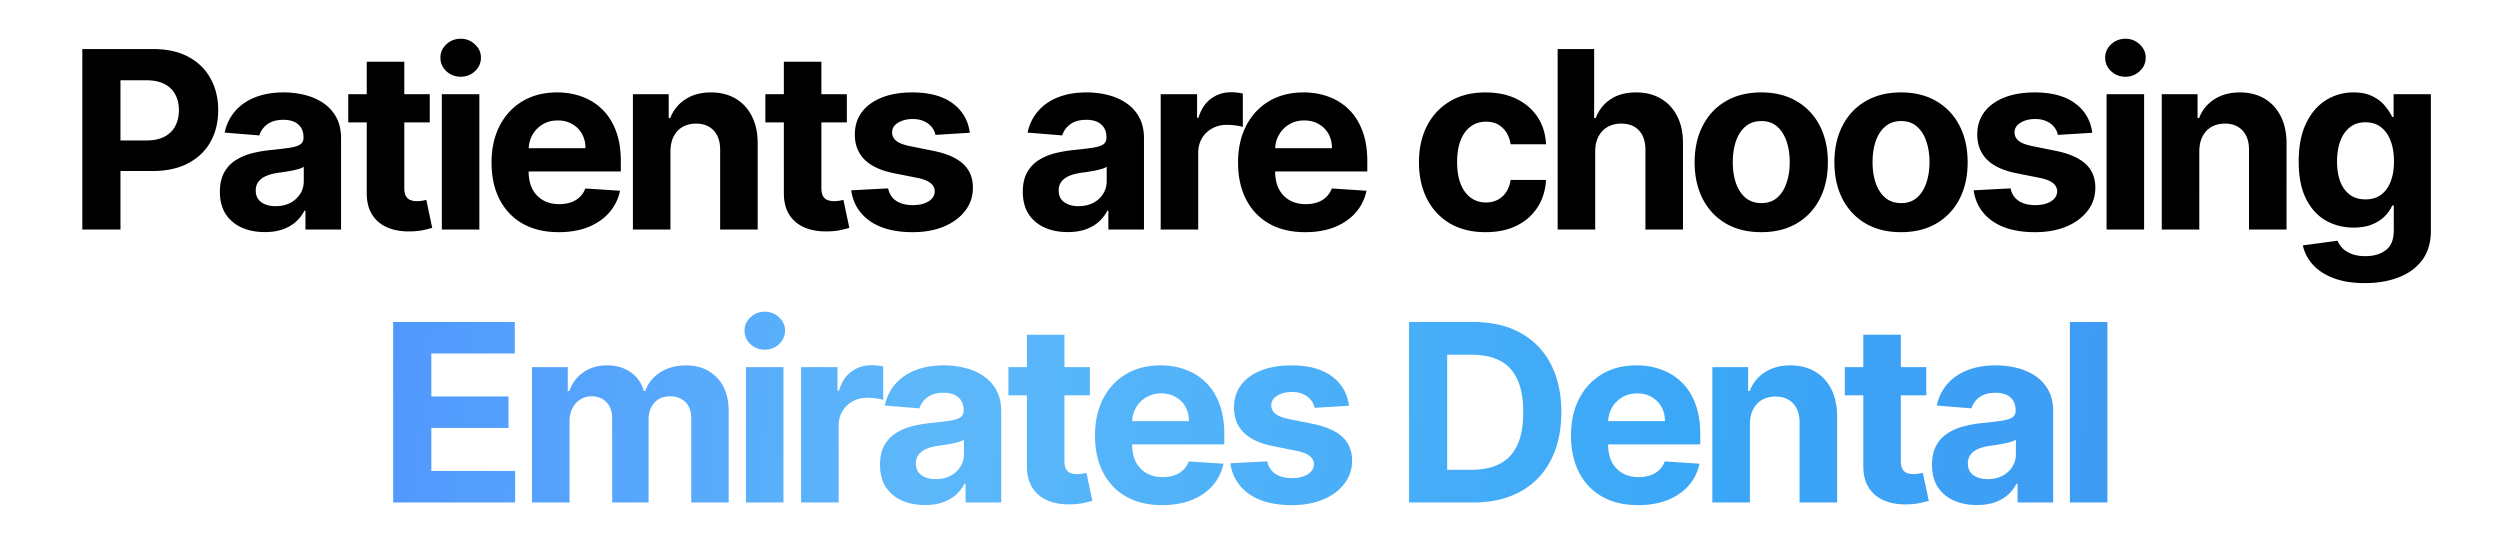
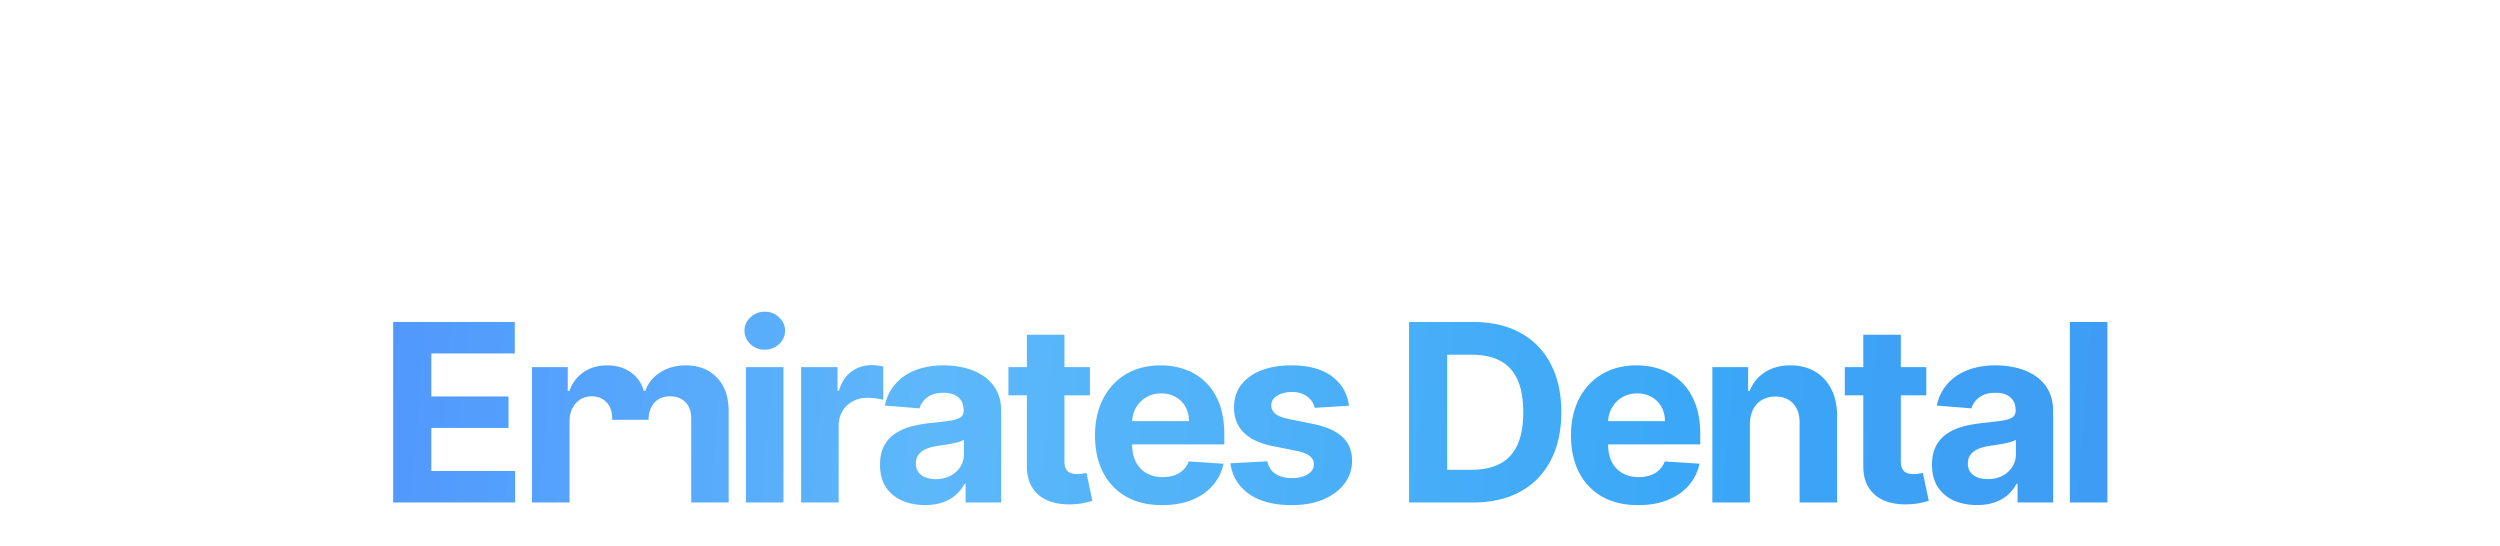
<svg xmlns="http://www.w3.org/2000/svg" width="403" height="88" fill="none">
-   <path fill="#000" d="M13.27 37V7.91h11.478c2.206 0 4.086.42 5.64 1.263 1.552.834 2.736 1.994 3.55 3.48.824 1.478 1.236 3.182 1.236 5.114s-.417 3.636-1.25 5.114c-.833 1.477-2.04 2.628-3.622 3.451-1.572.824-3.476 1.236-5.71 1.236h-7.316V22.64h6.321c1.184 0 2.16-.203 2.926-.61.777-.417 1.355-.99 1.733-1.72.389-.738.583-1.585.583-2.542 0-.966-.194-1.809-.583-2.528-.378-.73-.956-1.293-1.733-1.69-.776-.408-1.76-.611-2.954-.611H19.42V37h-6.15Zm29.421.412c-1.392 0-2.633-.242-3.722-.724-1.089-.493-1.95-1.217-2.585-2.174-.625-.966-.937-2.168-.937-3.608 0-1.212.222-2.23.667-3.054a5.406 5.406 0 0 1 1.819-1.988 8.82 8.82 0 0 1 2.613-1.137 19.922 19.922 0 0 1 3.097-.54 78.496 78.496 0 0 0 3.068-.369c.776-.123 1.34-.303 1.69-.54.35-.236.526-.587.526-1.05v-.086c0-.9-.284-1.596-.852-2.088-.56-.492-1.355-.739-2.387-.739-1.089 0-1.955.242-2.6.725-.643.473-1.07 1.07-1.278 1.79l-5.596-.455c.284-1.326.843-2.472 1.676-3.438.833-.975 1.908-1.723 3.224-2.244 1.326-.53 2.86-.795 4.603-.795 1.212 0 2.372.142 3.48.426 1.117.284 2.107.724 2.968 1.32a6.42 6.42 0 0 1 2.06 2.302c.502.928.753 2.04.753 3.338V37h-5.739v-3.026h-.17a6.157 6.157 0 0 1-1.406 1.804c-.587.512-1.293.914-2.117 1.208-.824.284-1.775.426-2.855.426Zm1.733-4.176c.89 0 1.676-.175 2.358-.526a4.177 4.177 0 0 0 1.605-1.449c.388-.606.582-1.292.582-2.06v-2.315c-.189.123-.45.237-.78.341a14.07 14.07 0 0 1-1.095.27c-.407.076-.814.147-1.221.213l-1.108.156c-.71.105-1.33.27-1.86.498-.531.227-.943.535-1.237.923-.293.379-.44.852-.44 1.42 0 .824.298 1.454.895 1.89.606.426 1.373.639 2.301.639Zm24.854-18.054v4.545h-13.14v-4.545h13.14ZM59.12 9.955h6.052v20.34c0 .56.085.995.255 1.307.17.303.407.516.71.64a2.93 2.93 0 0 0 1.08.184c.284 0 .568-.023.852-.07.284-.058.502-.1.654-.129l.951 4.503c-.303.095-.729.204-1.278.327-.55.132-1.217.213-2.003.241-1.458.057-2.737-.137-3.835-.582-1.09-.445-1.937-1.136-2.543-2.074-.606-.938-.904-2.121-.895-3.551V9.955ZM71.22 37V15.182h6.052V37H71.22Zm3.04-24.63c-.9 0-1.671-.299-2.315-.896-.635-.606-.952-1.33-.952-2.173 0-.833.317-1.548.952-2.145.644-.606 1.416-.909 2.315-.909.9 0 1.667.303 2.301.91.644.596.966 1.31.966 2.144 0 .843-.322 1.567-.966 2.173-.634.597-1.401.895-2.3.895Zm15.802 25.056c-2.244 0-4.176-.454-5.795-1.364-1.61-.918-2.85-2.215-3.722-3.892-.871-1.685-1.307-3.679-1.307-5.98 0-2.244.436-4.214 1.307-5.909.871-1.695 2.098-3.016 3.679-3.963 1.59-.947 3.457-1.42 5.597-1.42 1.439 0 2.779.232 4.02.696a8.916 8.916 0 0 1 3.266 2.06c.938.918 1.667 2.073 2.188 3.465.52 1.383.781 3.002.781 4.858v1.662H81.652v-3.75h12.727c0-.871-.19-1.643-.568-2.315a4.07 4.07 0 0 0-1.577-1.577c-.662-.388-1.434-.582-2.315-.582-.918 0-1.733.213-2.443.639-.7.417-1.25.98-1.648 1.69-.398.701-.601 1.482-.61 2.344v3.565c0 1.08.198 2.013.596 2.799.407.786.98 1.392 1.719 1.818.738.426 1.614.64 2.627.64.673 0 1.288-.096 1.847-.285a3.833 3.833 0 0 0 1.435-.852c.398-.38.7-.843.909-1.392l5.596.369a7.64 7.64 0 0 1-1.747 3.523c-.87.994-1.998 1.77-3.38 2.33-1.373.548-2.96.823-4.759.823Zm18.014-13.04V37h-6.051V15.182h5.767v3.85h.256a6.084 6.084 0 0 1 2.429-3.012c1.136-.748 2.514-1.122 4.133-1.122 1.516 0 2.837.331 3.963.994 1.127.663 2.003 1.61 2.628 2.841.625 1.221.938 2.68.938 4.375V37h-6.051V24.187c.009-1.335-.332-2.376-1.023-3.125-.691-.757-1.643-1.136-2.855-1.136-.815 0-1.534.175-2.159.526-.616.35-1.099.861-1.449 1.534-.341.663-.516 1.463-.526 2.4Zm28.437-9.204v4.545h-13.139v-4.545h13.139Zm-10.156-5.227h6.051v20.34c0 .56.085.995.256 1.307.17.303.407.516.71.64.312.123.672.184 1.079.184.285 0 .569-.023.853-.07.284-.058.502-.1.653-.129l.952 4.503c-.303.095-.729.204-1.279.327-.549.132-1.216.213-2.002.241-1.459.057-2.737-.137-3.836-.582-1.089-.445-1.936-1.136-2.542-2.074-.606-.938-.905-2.121-.895-3.551V9.955Zm29.978 11.448-5.54.341a2.862 2.862 0 0 0-.611-1.278 3.235 3.235 0 0 0-1.236-.923c-.501-.237-1.103-.355-1.804-.355-.937 0-1.728.198-2.372.596-.644.388-.966.91-.966 1.563 0 .52.209.96.625 1.32.417.36 1.132.65 2.145.867l3.949.796c2.121.435 3.703 1.136 4.744 2.102 1.042.966 1.563 2.235 1.563 3.807 0 1.43-.421 2.684-1.264 3.764-.834 1.08-1.979 1.922-3.438 2.528-1.449.597-3.12.895-5.014.895-2.888 0-5.189-.601-6.903-1.804-1.705-1.212-2.704-2.86-2.998-4.943l5.952-.313c.18.881.616 1.553 1.307 2.017.691.455 1.577.682 2.656.682 1.061 0 1.913-.203 2.557-.61.653-.417.985-.952.994-1.606-.009-.549-.241-.999-.696-1.349-.454-.36-1.155-.634-2.102-.824l-3.778-.753c-2.131-.426-3.717-1.164-4.759-2.216-1.032-1.05-1.548-2.39-1.548-4.02 0-1.401.379-2.608 1.136-3.622.767-1.013 1.842-1.794 3.225-2.343 1.392-.55 3.021-.824 4.886-.824 2.756 0 4.924.582 6.506 1.747 1.591 1.165 2.519 2.75 2.784 4.758Zm15.787 16.009c-1.392 0-2.633-.242-3.722-.724-1.089-.493-1.951-1.217-2.585-2.174-.625-.966-.938-2.168-.938-3.608 0-1.212.223-2.23.668-3.054a5.405 5.405 0 0 1 1.818-1.988 8.814 8.814 0 0 1 2.614-1.137 19.931 19.931 0 0 1 3.096-.54 78.671 78.671 0 0 0 3.069-.369c.776-.123 1.34-.303 1.69-.54.35-.236.526-.587.526-1.05v-.086c0-.9-.285-1.596-.853-2.088-.558-.492-1.354-.739-2.386-.739-1.089 0-1.956.242-2.6.725-.643.473-1.07 1.07-1.278 1.79l-5.597-.455c.285-1.326.843-2.472 1.677-3.438.833-.975 1.908-1.723 3.224-2.244 1.326-.53 2.86-.795 4.602-.795 1.212 0 2.372.142 3.48.426 1.118.284 2.107.724 2.969 1.32a6.424 6.424 0 0 1 2.06 2.302c.502.928.753 2.04.753 3.338V37h-5.739v-3.026h-.17a6.173 6.173 0 0 1-1.407 1.804c-.587.512-1.292.914-2.116 1.208-.824.284-1.776.426-2.855.426Zm1.733-4.176c.89 0 1.676-.175 2.358-.526a4.18 4.18 0 0 0 1.605-1.449c.388-.606.582-1.292.582-2.06v-2.315c-.189.123-.45.237-.781.341-.322.095-.687.185-1.094.27a55.3 55.3 0 0 1-1.221.213l-1.108.156c-.711.105-1.331.27-1.861.498-.53.227-.942.535-1.236.923-.294.379-.44.852-.44 1.42 0 .824.298 1.454.895 1.89.606.426 1.373.639 2.301.639ZM187.102 37V15.182h5.867v3.807h.227c.398-1.355 1.065-2.377 2.003-3.069.937-.7 2.017-1.05 3.239-1.05.303 0 .629.018.98.056.35.038.658.09.923.156v5.37a7.905 7.905 0 0 0-1.179-.228 10.636 10.636 0 0 0-1.378-.099c-.89 0-1.686.194-2.386.582a4.283 4.283 0 0 0-1.648 1.591c-.398.682-.597 1.468-.597 2.358V37h-6.051Zm23.295.426c-2.244 0-4.176-.454-5.795-1.364-1.61-.918-2.851-2.215-3.722-3.892-.871-1.685-1.307-3.679-1.307-5.98 0-2.244.436-4.214 1.307-5.909.871-1.695 2.098-3.016 3.679-3.963 1.591-.947 3.456-1.42 5.597-1.42 1.439 0 2.779.232 4.019.696a8.916 8.916 0 0 1 3.267 2.06c.938.918 1.667 2.073 2.188 3.465.521 1.383.781 3.002.781 4.858v1.662h-18.423v-3.75h12.727c0-.871-.189-1.643-.568-2.315a4.067 4.067 0 0 0-1.577-1.577c-.663-.388-1.434-.582-2.315-.582-.919 0-1.733.213-2.443.639-.701.417-1.25.98-1.648 1.69-.398.701-.601 1.482-.611 2.344v3.565c0 1.08.199 2.013.597 2.799.407.786.98 1.392 1.719 1.818.738.426 1.614.64 2.627.64.673 0 1.288-.096 1.847-.285a3.834 3.834 0 0 0 1.435-.852c.397-.38.7-.843.909-1.392l5.596.369a7.638 7.638 0 0 1-1.747 3.523c-.871.994-1.998 1.77-3.38 2.33-1.374.548-2.96.823-4.759.823Zm29.079 0c-2.235 0-4.157-.473-5.767-1.42-1.601-.957-2.832-2.282-3.693-3.978-.853-1.695-1.279-3.645-1.279-5.852 0-2.235.431-4.195 1.293-5.88.871-1.696 2.107-3.017 3.707-3.964 1.601-.956 3.504-1.434 5.71-1.434 1.904 0 3.571.345 5 1.037 1.43.69 2.562 1.662 3.395 2.912.834 1.25 1.293 2.717 1.378 4.403h-5.71c-.161-1.089-.587-1.965-1.278-2.628-.682-.672-1.577-1.008-2.685-1.008-.938 0-1.757.255-2.458.767-.691.502-1.231 1.235-1.619 2.201-.388.966-.582 2.136-.582 3.509 0 1.392.189 2.576.568 3.551.388.975.933 1.719 1.633 2.23.701.511 1.52.767 2.458.767.691 0 1.311-.142 1.861-.426a3.602 3.602 0 0 0 1.378-1.236c.369-.549.61-1.207.724-1.974h5.71c-.095 1.666-.549 3.134-1.363 4.403-.805 1.26-1.918 2.245-3.339 2.955-1.42.71-3.101 1.065-5.042 1.065Zm17.67-13.04V37h-6.052V7.91h5.881v11.12h.256c.492-1.288 1.288-2.296 2.386-3.025 1.099-.739 2.477-1.108 4.134-1.108 1.515 0 2.836.331 3.963.994 1.136.654 2.017 1.596 2.642 2.827.634 1.221.947 2.684.937 4.389V37h-6.051V24.187c.01-1.344-.331-2.39-1.023-3.139-.681-.748-1.638-1.122-2.869-1.122-.824 0-1.553.175-2.187.526-.625.35-1.118.861-1.478 1.534-.35.663-.53 1.463-.539 2.4Zm26.767 13.04c-2.206 0-4.114-.469-5.724-1.406-1.6-.947-2.836-2.263-3.707-3.949-.872-1.695-1.307-3.66-1.307-5.895 0-2.254.435-4.223 1.307-5.909.871-1.695 2.107-3.011 3.707-3.949 1.61-.947 3.518-1.42 5.724-1.42 2.207 0 4.11.473 5.711 1.42 1.609.938 2.85 2.254 3.721 3.949.871 1.686 1.307 3.655 1.307 5.91 0 2.234-.436 4.199-1.307 5.894-.871 1.686-2.112 3.002-3.721 3.949-1.601.937-3.504 1.406-5.711 1.406Zm.029-4.687c1.004 0 1.842-.284 2.514-.853.672-.577 1.179-1.363 1.52-2.358.35-.994.525-2.125.525-3.394 0-1.27-.175-2.401-.525-3.395-.341-.995-.848-1.78-1.52-2.358-.672-.578-1.51-.867-2.514-.867-1.013 0-1.866.289-2.557.867-.682.577-1.198 1.363-1.548 2.358-.341.994-.512 2.126-.512 3.395 0 1.268.171 2.4.512 3.394.35.995.866 1.78 1.548 2.358.691.569 1.544.853 2.557.853Zm22.503 4.687c-2.207 0-4.115-.469-5.725-1.406-1.6-.947-2.836-2.263-3.707-3.949-.871-1.695-1.307-3.66-1.307-5.895 0-2.254.436-4.223 1.307-5.909.871-1.695 2.107-3.011 3.707-3.949 1.61-.947 3.518-1.42 5.725-1.42 2.206 0 4.109.473 5.71 1.42 1.61.938 2.85 2.254 3.721 3.949.872 1.686 1.307 3.655 1.307 5.91 0 2.234-.435 4.199-1.307 5.894-.871 1.686-2.111 3.002-3.721 3.949-1.601.937-3.504 1.406-5.71 1.406Zm.028-4.687c1.004 0 1.842-.284 2.514-.853.673-.577 1.179-1.363 1.52-2.358.35-.994.526-2.125.526-3.394 0-1.27-.176-2.401-.526-3.395-.341-.995-.847-1.78-1.52-2.358-.672-.578-1.51-.867-2.514-.867-1.013 0-1.866.289-2.557.867-.682.577-1.198 1.363-1.548 2.358-.341.994-.511 2.126-.511 3.395 0 1.268.17 2.4.511 3.394.35.995.866 1.78 1.548 2.358.691.569 1.544.853 2.557.853Zm30.798-11.336-5.539.341a2.872 2.872 0 0 0-.611-1.278 3.25 3.25 0 0 0-1.236-.923c-.502-.237-1.103-.355-1.804-.355-.938 0-1.728.198-2.372.596-.644.388-.966.91-.966 1.563 0 .52.208.96.625 1.32.417.36 1.132.65 2.145.867l3.949.796c2.121.435 3.702 1.136 4.744 2.102 1.042.966 1.562 2.235 1.562 3.807 0 1.43-.421 2.684-1.264 3.764-.833 1.08-1.979 1.922-3.437 2.528-1.449.597-3.121.895-5.014.895-2.889 0-5.19-.601-6.904-1.804-1.704-1.212-2.703-2.86-2.997-4.943l5.952-.313c.18.881.615 1.553 1.307 2.017.691.455 1.576.682 2.656.682 1.06 0 1.913-.203 2.557-.61.653-.417.984-.952.994-1.606-.01-.549-.242-.999-.696-1.349-.455-.36-1.155-.634-2.102-.824l-3.779-.753c-2.13-.426-3.717-1.164-4.758-2.216-1.033-1.05-1.549-2.39-1.549-4.02 0-1.401.379-2.608 1.137-3.622.767-1.013 1.842-1.794 3.224-2.343 1.392-.55 3.021-.824 4.887-.824 2.755 0 4.924.582 6.505 1.747 1.591 1.165 2.519 2.75 2.784 4.758ZM339.579 37V15.182h6.051V37h-6.051Zm3.04-24.63c-.9 0-1.672-.299-2.316-.896-.634-.606-.951-1.33-.951-2.173 0-.833.317-1.548.951-2.145.644-.606 1.416-.909 2.316-.909.899 0 1.666.303 2.301.91.644.596.966 1.31.966 2.144 0 .843-.322 1.567-.966 2.173-.635.597-1.402.895-2.301.895Zm11.909 12.016V37h-6.051V15.182h5.767v3.85h.256a6.089 6.089 0 0 1 2.429-3.012c1.136-.748 2.514-1.122 4.133-1.122 1.516 0 2.837.331 3.964.994 1.126.663 2.002 1.61 2.627 2.841.625 1.221.938 2.68.938 4.375V37h-6.051V24.187c.009-1.335-.332-2.376-1.023-3.125-.691-.757-1.643-1.136-2.855-1.136-.814 0-1.534.175-2.159.526-.616.35-1.099.861-1.449 1.534-.341.663-.516 1.463-.526 2.4Zm26.662 21.25c-1.961 0-3.641-.27-5.043-.81-1.392-.53-2.5-1.254-3.324-2.173-.824-.918-1.359-1.95-1.605-3.096l5.597-.753c.17.436.44.843.809 1.222.37.378.857.681 1.463.909.616.236 1.364.355 2.245.355 1.316 0 2.4-.322 3.253-.966.861-.635 1.292-1.7 1.292-3.196v-3.992h-.256c-.265.606-.662 1.18-1.193 1.72-.53.539-1.212.98-2.045 1.32-.834.341-1.828.511-2.983.511-1.638 0-3.13-.378-4.475-1.136-1.335-.767-2.4-1.936-3.196-3.508-.786-1.582-1.179-3.58-1.179-5.995 0-2.471.403-4.536 1.208-6.193.805-1.657 1.875-2.898 3.21-3.721a8.297 8.297 0 0 1 4.418-1.236c1.221 0 2.244.208 3.068.625.824.407 1.487.918 1.988 1.534.512.606.905 1.203 1.179 1.79h.228v-3.665h6.008v22.031c0 1.856-.454 3.41-1.363 4.66s-2.169 2.187-3.779 2.812c-1.6.634-3.442.951-5.525.951Zm.127-13.494c.976 0 1.8-.241 2.472-.724.682-.493 1.203-1.194 1.563-2.103.369-.918.554-2.017.554-3.295 0-1.279-.18-2.386-.54-3.324-.36-.947-.881-1.68-1.563-2.202-.682-.52-1.51-.78-2.486-.78-.994 0-1.832.269-2.514.809-.682.53-1.198 1.269-1.548 2.216-.35.947-.526 2.04-.526 3.28 0 1.26.176 2.35.526 3.268.36.909.876 1.614 1.548 2.116.682.493 1.52.739 2.514.739Z" />
-   <path fill="url(#a)" d="M63.38 81V51.91h19.602v5.07H69.531v6.932h12.443v5.071H69.53v6.946h13.51V81H63.38Zm22.378 0V59.182h5.768v3.85h.255c.455-1.28 1.212-2.288 2.273-3.026 1.06-.739 2.33-1.108 3.807-1.108 1.496 0 2.77.374 3.821 1.122 1.051.738 1.752 1.742 2.102 3.011h.227c.445-1.25 1.25-2.249 2.415-2.997 1.174-.758 2.562-1.136 4.162-1.136 2.036 0 3.689.648 4.957 1.946 1.279 1.288 1.918 3.115 1.918 5.483V81h-6.037V67.52c0-1.212-.322-2.121-.966-2.727-.644-.606-1.449-.91-2.415-.91-1.098 0-1.955.35-2.571 1.052-.615.69-.923 1.605-.923 2.741V81h-5.866V67.392c0-1.07-.308-1.922-.924-2.557-.606-.634-1.406-.951-2.4-.951-.673 0-1.279.17-1.818.51-.53.332-.952.801-1.265 1.407-.312.597-.468 1.297-.468 2.102V81h-6.052Zm34.485 0V59.182h6.051V81h-6.051Zm3.04-24.63c-.9 0-1.672-.299-2.316-.896-.634-.606-.951-1.33-.951-2.173 0-.833.317-1.548.951-2.145.644-.606 1.416-.909 2.316-.909.899 0 1.666.303 2.301.91.644.596.966 1.31.966 2.144 0 .843-.322 1.567-.966 2.173-.635.597-1.402.895-2.301.895ZM129.141 81V59.182h5.867v3.807h.227c.398-1.354 1.065-2.377 2.003-3.069.937-.7 2.017-1.05 3.239-1.05.303 0 .629.018.98.056.35.038.658.09.923.156v5.37a7.905 7.905 0 0 0-1.179-.228 10.636 10.636 0 0 0-1.378-.099c-.89 0-1.685.194-2.386.582a4.29 4.29 0 0 0-1.648 1.591c-.398.682-.597 1.468-.597 2.358V81h-6.051Zm19.964.412c-1.392 0-2.632-.242-3.721-.725-1.089-.492-1.951-1.216-2.586-2.173-.625-.966-.937-2.168-.937-3.608 0-1.212.222-2.23.667-3.054a5.407 5.407 0 0 1 1.819-1.988 8.819 8.819 0 0 1 2.613-1.137 19.923 19.923 0 0 1 3.097-.54 78.582 78.582 0 0 0 3.068-.369c.777-.123 1.34-.303 1.69-.54.351-.236.526-.587.526-1.05v-.086c0-.9-.284-1.596-.852-2.088-.559-.492-1.355-.739-2.387-.739-1.089 0-1.955.242-2.599.725-.644.473-1.07 1.07-1.279 1.79l-5.596-.455c.284-1.326.843-2.472 1.676-3.438.833-.975 1.908-1.723 3.224-2.244 1.326-.53 2.86-.795 4.603-.795 1.212 0 2.372.142 3.48.426 1.117.284 2.107.724 2.969 1.32a6.421 6.421 0 0 1 2.059 2.302c.502.928.753 2.04.753 3.338V81h-5.739v-3.026h-.17a6.152 6.152 0 0 1-1.406 1.804c-.587.512-1.293.914-2.117 1.208-.824.284-1.775.426-2.855.426Zm1.733-4.176c.89 0 1.676-.175 2.358-.526a4.173 4.173 0 0 0 1.605-1.449c.388-.606.583-1.292.583-2.06v-2.315c-.19.124-.45.237-.782.341-.322.095-.686.185-1.093.27-.408.076-.815.147-1.222.213l-1.108.157c-.71.104-1.331.27-1.861.497-.53.227-.942.535-1.236.923-.293.379-.44.852-.44 1.42 0 .824.298 1.454.895 1.89.606.426 1.373.639 2.301.639Zm24.854-18.054v4.545h-13.139v-4.545h13.139Zm-10.156-5.227h6.051v20.34c0 .56.085.995.255 1.307.171.303.408.516.711.64.312.123.672.184 1.079.184.284 0 .568-.023.852-.07.284-.058.502-.1.654-.129l.951 4.503c-.303.095-.729.204-1.278.327-.549.132-1.217.213-2.003.241-1.458.057-2.737-.137-3.835-.582-1.089-.445-1.937-1.136-2.543-2.074-.606-.938-.904-2.121-.894-3.551V53.955Zm21.806 27.471c-2.244 0-4.176-.454-5.795-1.364-1.61-.918-2.851-2.215-3.722-3.891-.871-1.686-1.307-3.68-1.307-5.98 0-2.245.436-4.215 1.307-5.91.871-1.695 2.098-3.016 3.679-3.963 1.591-.947 3.457-1.42 5.597-1.42 1.439 0 2.779.232 4.02.696a8.916 8.916 0 0 1 3.267 2.06c.937.918 1.666 2.073 2.187 3.465.521 1.383.782 3.002.782 4.858v1.662h-18.424v-3.75h12.728c0-.871-.19-1.643-.569-2.315a4.064 4.064 0 0 0-1.576-1.577c-.663-.388-1.435-.582-2.316-.582-.918 0-1.733.213-2.443.639-.701.417-1.25.98-1.648 1.69a4.776 4.776 0 0 0-.61 2.344v3.565c0 1.08.198 2.013.596 2.799.407.786.98 1.392 1.719 1.818.739.426 1.615.64 2.628.64.672 0 1.288-.096 1.846-.285a3.834 3.834 0 0 0 1.435-.852 3.71 3.71 0 0 0 .909-1.392l5.597.369a7.647 7.647 0 0 1-1.747 3.523c-.872.994-1.999 1.77-3.381 2.33-1.373.549-2.959.823-4.759.823Zm30.117-16.023-5.54.341a2.862 2.862 0 0 0-.611-1.278 3.235 3.235 0 0 0-1.236-.923c-.501-.237-1.103-.355-1.804-.355-.937 0-1.728.198-2.372.596-.644.388-.966.91-.966 1.563 0 .52.209.96.625 1.32.417.36 1.132.65 2.145.867l3.949.795c2.121.436 3.703 1.137 4.744 2.103 1.042.966 1.563 2.235 1.563 3.807 0 1.43-.421 2.684-1.264 3.764-.834 1.08-1.979 1.922-3.438 2.528-1.449.597-3.12.895-5.014.895-2.888 0-5.189-.601-6.903-1.804-1.705-1.212-2.704-2.86-2.998-4.943l5.952-.313c.18.881.616 1.553 1.307 2.017.691.455 1.577.682 2.656.682 1.061 0 1.913-.203 2.557-.61.653-.417.985-.952.994-1.606-.009-.549-.241-.999-.696-1.349-.454-.36-1.155-.635-2.102-.824l-3.778-.753c-2.131-.426-3.717-1.165-4.759-2.216-1.032-1.05-1.548-2.39-1.548-4.02 0-1.401.379-2.608 1.136-3.622.767-1.013 1.842-1.794 3.225-2.343 1.392-.55 3.021-.824 4.886-.824 2.756 0 4.924.582 6.506 1.747 1.591 1.165 2.519 2.75 2.784 4.758ZM237.45 81h-10.312V51.91h10.398c2.926 0 5.445.582 7.556 1.746 2.112 1.156 3.736 2.818 4.872 4.986 1.146 2.169 1.719 4.763 1.719 7.784 0 3.03-.573 5.635-1.719 7.813-1.136 2.178-2.769 3.85-4.9 5.014-2.121 1.165-4.659 1.747-7.614 1.747Zm-4.162-5.27h3.907c1.818 0 3.347-.322 4.588-.966 1.25-.653 2.187-1.662 2.812-3.025.635-1.374.952-3.144.952-5.313 0-2.15-.317-3.906-.952-5.27-.625-1.363-1.558-2.367-2.798-3.011-1.241-.644-2.77-.966-4.588-.966h-3.921V75.73Zm30.781 5.696c-2.244 0-4.176-.454-5.796-1.364-1.609-.918-2.85-2.215-3.721-3.891-.871-1.686-1.307-3.68-1.307-5.98 0-2.245.436-4.215 1.307-5.91.871-1.695 2.097-3.016 3.679-3.963 1.591-.947 3.456-1.42 5.596-1.42 1.44 0 2.78.232 4.02.696a8.916 8.916 0 0 1 3.267 2.06c.938.918 1.667 2.073 2.188 3.465.521 1.383.781 3.002.781 4.858v1.662H255.66v-3.75h12.727c0-.871-.189-1.643-.568-2.315a4.067 4.067 0 0 0-1.577-1.577c-.663-.388-1.434-.582-2.315-.582-.919 0-1.733.213-2.443.639-.701.417-1.25.98-1.648 1.69-.398.701-.601 1.482-.611 2.344v3.565c0 1.08.199 2.013.597 2.799.407.786.98 1.392 1.718 1.818.739.426 1.615.64 2.628.64.673 0 1.288-.096 1.847-.285a3.834 3.834 0 0 0 1.435-.852c.397-.38.7-.843.909-1.392l5.596.369a7.638 7.638 0 0 1-1.747 3.523c-.871.994-1.998 1.77-3.381 2.33-1.373.549-2.959.823-4.758.823Zm18.014-13.04V81h-6.051V59.182h5.767v3.85h.256a6.084 6.084 0 0 1 2.429-3.012c1.136-.748 2.514-1.122 4.133-1.122 1.515 0 2.836.331 3.963.994 1.127.663 2.003 1.61 2.628 2.841.625 1.222.938 2.68.938 4.375V81h-6.052V68.187c.01-1.335-.331-2.376-1.022-3.124-.692-.758-1.643-1.137-2.855-1.137-.815 0-1.534.175-2.159.526-.616.35-1.099.861-1.449 1.534-.341.663-.516 1.463-.526 2.4Zm28.437-9.204v4.545h-13.139v-4.545h13.139Zm-10.156-5.227h6.051v20.34c0 .56.085.995.255 1.307.171.303.408.516.711.64.312.123.672.184 1.079.184.284 0 .568-.023.852-.07.285-.058.502-.1.654-.129l.952 4.503c-.303.095-.73.204-1.279.327-.549.132-1.217.213-2.003.241-1.458.057-2.736-.137-3.835-.582-1.089-.445-1.936-1.136-2.542-2.074-.607-.938-.905-2.121-.895-3.551V53.955Zm18.319 27.457c-1.392 0-2.632-.242-3.721-.725-1.089-.492-1.951-1.216-2.586-2.173-.625-.966-.937-2.168-.937-3.608 0-1.212.222-2.23.668-3.054a5.405 5.405 0 0 1 1.818-1.988 8.819 8.819 0 0 1 2.613-1.137 19.923 19.923 0 0 1 3.097-.54 78.343 78.343 0 0 0 3.068-.369c.777-.123 1.34-.303 1.69-.54.351-.236.526-.587.526-1.05v-.086c0-.9-.284-1.596-.852-2.088-.559-.492-1.354-.739-2.387-.739-1.089 0-1.955.242-2.599.725-.644.473-1.07 1.07-1.278 1.79l-5.597-.455c.284-1.326.843-2.472 1.676-3.438.833-.975 1.908-1.723 3.225-2.244 1.325-.53 2.859-.795 4.602-.795 1.212 0 2.372.142 3.48.426 1.117.284 2.107.724 2.969 1.32a6.421 6.421 0 0 1 2.059 2.302c.502.928.753 2.04.753 3.338V81h-5.738v-3.026h-.171a6.152 6.152 0 0 1-1.406 1.804c-.587.512-1.293.914-2.117 1.208-.824.284-1.775.426-2.855.426Zm1.733-4.176c.89 0 1.676-.175 2.358-.526a4.173 4.173 0 0 0 1.605-1.449c.389-.606.583-1.292.583-2.06v-2.315c-.19.124-.45.237-.782.341-.322.095-.686.185-1.093.27-.408.076-.815.147-1.222.213l-1.108.157c-.71.104-1.33.27-1.861.497-.53.227-.942.535-1.235.923-.294.379-.441.852-.441 1.42 0 .824.298 1.454.895 1.89.606.426 1.373.639 2.301.639Zm19.3-25.327V81h-6.051V51.91h6.051Z" />
+   <path fill="url(#a)" d="M63.38 81V51.91h19.602v5.07H69.531v6.932h12.443v5.071H69.53v6.946h13.51V81H63.38Zm22.378 0V59.182h5.768v3.85h.255c.455-1.28 1.212-2.288 2.273-3.026 1.06-.739 2.33-1.108 3.807-1.108 1.496 0 2.77.374 3.821 1.122 1.051.738 1.752 1.742 2.102 3.011h.227c.445-1.25 1.25-2.249 2.415-2.997 1.174-.758 2.562-1.136 4.162-1.136 2.036 0 3.689.648 4.957 1.946 1.279 1.288 1.918 3.115 1.918 5.483V81h-6.037V67.52c0-1.212-.322-2.121-.966-2.727-.644-.606-1.449-.91-2.415-.91-1.098 0-1.955.35-2.571 1.052-.615.69-.923 1.605-.923 2.741h-5.866V67.392c0-1.07-.308-1.922-.924-2.557-.606-.634-1.406-.951-2.4-.951-.673 0-1.279.17-1.818.51-.53.332-.952.801-1.265 1.407-.312.597-.468 1.297-.468 2.102V81h-6.052Zm34.485 0V59.182h6.051V81h-6.051Zm3.04-24.63c-.9 0-1.672-.299-2.316-.896-.634-.606-.951-1.33-.951-2.173 0-.833.317-1.548.951-2.145.644-.606 1.416-.909 2.316-.909.899 0 1.666.303 2.301.91.644.596.966 1.31.966 2.144 0 .843-.322 1.567-.966 2.173-.635.597-1.402.895-2.301.895ZM129.141 81V59.182h5.867v3.807h.227c.398-1.354 1.065-2.377 2.003-3.069.937-.7 2.017-1.05 3.239-1.05.303 0 .629.018.98.056.35.038.658.09.923.156v5.37a7.905 7.905 0 0 0-1.179-.228 10.636 10.636 0 0 0-1.378-.099c-.89 0-1.685.194-2.386.582a4.29 4.29 0 0 0-1.648 1.591c-.398.682-.597 1.468-.597 2.358V81h-6.051Zm19.964.412c-1.392 0-2.632-.242-3.721-.725-1.089-.492-1.951-1.216-2.586-2.173-.625-.966-.937-2.168-.937-3.608 0-1.212.222-2.23.667-3.054a5.407 5.407 0 0 1 1.819-1.988 8.819 8.819 0 0 1 2.613-1.137 19.923 19.923 0 0 1 3.097-.54 78.582 78.582 0 0 0 3.068-.369c.777-.123 1.34-.303 1.69-.54.351-.236.526-.587.526-1.05v-.086c0-.9-.284-1.596-.852-2.088-.559-.492-1.355-.739-2.387-.739-1.089 0-1.955.242-2.599.725-.644.473-1.07 1.07-1.279 1.79l-5.596-.455c.284-1.326.843-2.472 1.676-3.438.833-.975 1.908-1.723 3.224-2.244 1.326-.53 2.86-.795 4.603-.795 1.212 0 2.372.142 3.48.426 1.117.284 2.107.724 2.969 1.32a6.421 6.421 0 0 1 2.059 2.302c.502.928.753 2.04.753 3.338V81h-5.739v-3.026h-.17a6.152 6.152 0 0 1-1.406 1.804c-.587.512-1.293.914-2.117 1.208-.824.284-1.775.426-2.855.426Zm1.733-4.176c.89 0 1.676-.175 2.358-.526a4.173 4.173 0 0 0 1.605-1.449c.388-.606.583-1.292.583-2.06v-2.315c-.19.124-.45.237-.782.341-.322.095-.686.185-1.093.27-.408.076-.815.147-1.222.213l-1.108.157c-.71.104-1.331.27-1.861.497-.53.227-.942.535-1.236.923-.293.379-.44.852-.44 1.42 0 .824.298 1.454.895 1.89.606.426 1.373.639 2.301.639Zm24.854-18.054v4.545h-13.139v-4.545h13.139Zm-10.156-5.227h6.051v20.34c0 .56.085.995.255 1.307.171.303.408.516.711.64.312.123.672.184 1.079.184.284 0 .568-.023.852-.07.284-.058.502-.1.654-.129l.951 4.503c-.303.095-.729.204-1.278.327-.549.132-1.217.213-2.003.241-1.458.057-2.737-.137-3.835-.582-1.089-.445-1.937-1.136-2.543-2.074-.606-.938-.904-2.121-.894-3.551V53.955Zm21.806 27.471c-2.244 0-4.176-.454-5.795-1.364-1.61-.918-2.851-2.215-3.722-3.891-.871-1.686-1.307-3.68-1.307-5.98 0-2.245.436-4.215 1.307-5.91.871-1.695 2.098-3.016 3.679-3.963 1.591-.947 3.457-1.42 5.597-1.42 1.439 0 2.779.232 4.02.696a8.916 8.916 0 0 1 3.267 2.06c.937.918 1.666 2.073 2.187 3.465.521 1.383.782 3.002.782 4.858v1.662h-18.424v-3.75h12.728c0-.871-.19-1.643-.569-2.315a4.064 4.064 0 0 0-1.576-1.577c-.663-.388-1.435-.582-2.316-.582-.918 0-1.733.213-2.443.639-.701.417-1.25.98-1.648 1.69a4.776 4.776 0 0 0-.61 2.344v3.565c0 1.08.198 2.013.596 2.799.407.786.98 1.392 1.719 1.818.739.426 1.615.64 2.628.64.672 0 1.288-.096 1.846-.285a3.834 3.834 0 0 0 1.435-.852 3.71 3.71 0 0 0 .909-1.392l5.597.369a7.647 7.647 0 0 1-1.747 3.523c-.872.994-1.999 1.77-3.381 2.33-1.373.549-2.959.823-4.759.823Zm30.117-16.023-5.54.341a2.862 2.862 0 0 0-.611-1.278 3.235 3.235 0 0 0-1.236-.923c-.501-.237-1.103-.355-1.804-.355-.937 0-1.728.198-2.372.596-.644.388-.966.91-.966 1.563 0 .52.209.96.625 1.32.417.36 1.132.65 2.145.867l3.949.795c2.121.436 3.703 1.137 4.744 2.103 1.042.966 1.563 2.235 1.563 3.807 0 1.43-.421 2.684-1.264 3.764-.834 1.08-1.979 1.922-3.438 2.528-1.449.597-3.12.895-5.014.895-2.888 0-5.189-.601-6.903-1.804-1.705-1.212-2.704-2.86-2.998-4.943l5.952-.313c.18.881.616 1.553 1.307 2.017.691.455 1.577.682 2.656.682 1.061 0 1.913-.203 2.557-.61.653-.417.985-.952.994-1.606-.009-.549-.241-.999-.696-1.349-.454-.36-1.155-.635-2.102-.824l-3.778-.753c-2.131-.426-3.717-1.165-4.759-2.216-1.032-1.05-1.548-2.39-1.548-4.02 0-1.401.379-2.608 1.136-3.622.767-1.013 1.842-1.794 3.225-2.343 1.392-.55 3.021-.824 4.886-.824 2.756 0 4.924.582 6.506 1.747 1.591 1.165 2.519 2.75 2.784 4.758ZM237.45 81h-10.312V51.91h10.398c2.926 0 5.445.582 7.556 1.746 2.112 1.156 3.736 2.818 4.872 4.986 1.146 2.169 1.719 4.763 1.719 7.784 0 3.03-.573 5.635-1.719 7.813-1.136 2.178-2.769 3.85-4.9 5.014-2.121 1.165-4.659 1.747-7.614 1.747Zm-4.162-5.27h3.907c1.818 0 3.347-.322 4.588-.966 1.25-.653 2.187-1.662 2.812-3.025.635-1.374.952-3.144.952-5.313 0-2.15-.317-3.906-.952-5.27-.625-1.363-1.558-2.367-2.798-3.011-1.241-.644-2.77-.966-4.588-.966h-3.921V75.73Zm30.781 5.696c-2.244 0-4.176-.454-5.796-1.364-1.609-.918-2.85-2.215-3.721-3.891-.871-1.686-1.307-3.68-1.307-5.98 0-2.245.436-4.215 1.307-5.91.871-1.695 2.097-3.016 3.679-3.963 1.591-.947 3.456-1.42 5.596-1.42 1.44 0 2.78.232 4.02.696a8.916 8.916 0 0 1 3.267 2.06c.938.918 1.667 2.073 2.188 3.465.521 1.383.781 3.002.781 4.858v1.662H255.66v-3.75h12.727c0-.871-.189-1.643-.568-2.315a4.067 4.067 0 0 0-1.577-1.577c-.663-.388-1.434-.582-2.315-.582-.919 0-1.733.213-2.443.639-.701.417-1.25.98-1.648 1.69-.398.701-.601 1.482-.611 2.344v3.565c0 1.08.199 2.013.597 2.799.407.786.98 1.392 1.718 1.818.739.426 1.615.64 2.628.64.673 0 1.288-.096 1.847-.285a3.834 3.834 0 0 0 1.435-.852c.397-.38.7-.843.909-1.392l5.596.369a7.638 7.638 0 0 1-1.747 3.523c-.871.994-1.998 1.77-3.381 2.33-1.373.549-2.959.823-4.758.823Zm18.014-13.04V81h-6.051V59.182h5.767v3.85h.256a6.084 6.084 0 0 1 2.429-3.012c1.136-.748 2.514-1.122 4.133-1.122 1.515 0 2.836.331 3.963.994 1.127.663 2.003 1.61 2.628 2.841.625 1.222.938 2.68.938 4.375V81h-6.052V68.187c.01-1.335-.331-2.376-1.022-3.124-.692-.758-1.643-1.137-2.855-1.137-.815 0-1.534.175-2.159.526-.616.35-1.099.861-1.449 1.534-.341.663-.516 1.463-.526 2.4Zm28.437-9.204v4.545h-13.139v-4.545h13.139Zm-10.156-5.227h6.051v20.34c0 .56.085.995.255 1.307.171.303.408.516.711.64.312.123.672.184 1.079.184.284 0 .568-.023.852-.07.285-.058.502-.1.654-.129l.952 4.503c-.303.095-.73.204-1.279.327-.549.132-1.217.213-2.003.241-1.458.057-2.736-.137-3.835-.582-1.089-.445-1.936-1.136-2.542-2.074-.607-.938-.905-2.121-.895-3.551V53.955Zm18.319 27.457c-1.392 0-2.632-.242-3.721-.725-1.089-.492-1.951-1.216-2.586-2.173-.625-.966-.937-2.168-.937-3.608 0-1.212.222-2.23.668-3.054a5.405 5.405 0 0 1 1.818-1.988 8.819 8.819 0 0 1 2.613-1.137 19.923 19.923 0 0 1 3.097-.54 78.343 78.343 0 0 0 3.068-.369c.777-.123 1.34-.303 1.69-.54.351-.236.526-.587.526-1.05v-.086c0-.9-.284-1.596-.852-2.088-.559-.492-1.354-.739-2.387-.739-1.089 0-1.955.242-2.599.725-.644.473-1.07 1.07-1.278 1.79l-5.597-.455c.284-1.326.843-2.472 1.676-3.438.833-.975 1.908-1.723 3.225-2.244 1.325-.53 2.859-.795 4.602-.795 1.212 0 2.372.142 3.48.426 1.117.284 2.107.724 2.969 1.32a6.421 6.421 0 0 1 2.059 2.302c.502.928.753 2.04.753 3.338V81h-5.738v-3.026h-.171a6.152 6.152 0 0 1-1.406 1.804c-.587.512-1.293.914-2.117 1.208-.824.284-1.775.426-2.855.426Zm1.733-4.176c.89 0 1.676-.175 2.358-.526a4.173 4.173 0 0 0 1.605-1.449c.389-.606.583-1.292.583-2.06v-2.315c-.19.124-.45.237-.782.341-.322.095-.686.185-1.093.27-.408.076-.815.147-1.222.213l-1.108.157c-.71.104-1.33.27-1.861.497-.53.227-.942.535-1.235.923-.294.379-.441.852-.441 1.42 0 .824.298 1.454.895 1.89.606.426 1.373.639 2.301.639Zm19.3-25.327V81h-6.051V51.91h6.051Z" />
  <defs>
    <linearGradient id="a" x1="21.544" x2="394.373" y1="55.5" y2="85.796" gradientUnits="userSpaceOnUse">
      <stop stop-color="#4B89FF" />
      <stop offset=".345" stop-color="#5DB8FA" />
      <stop offset=".665" stop-color="#3BA8F7" />
      <stop offset="1" stop-color="#4192F1" />
    </linearGradient>
  </defs>
</svg>